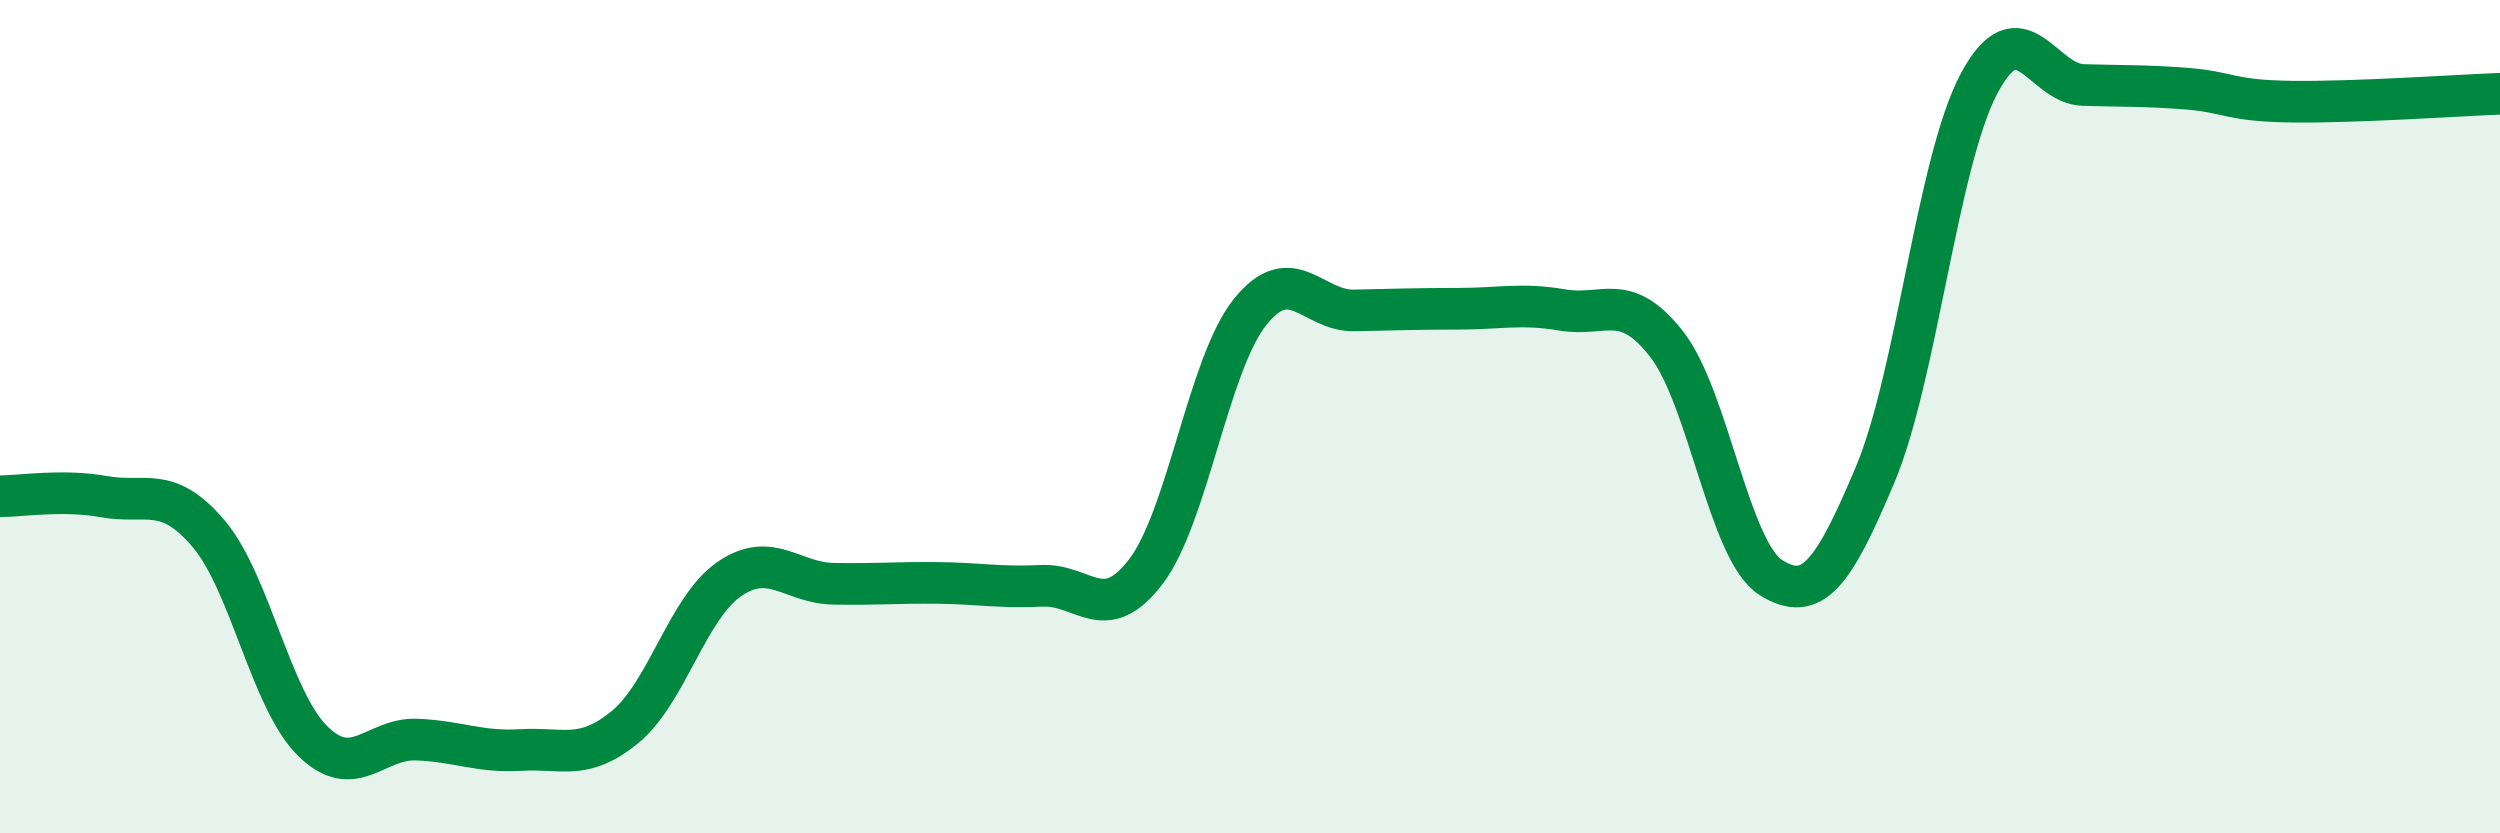
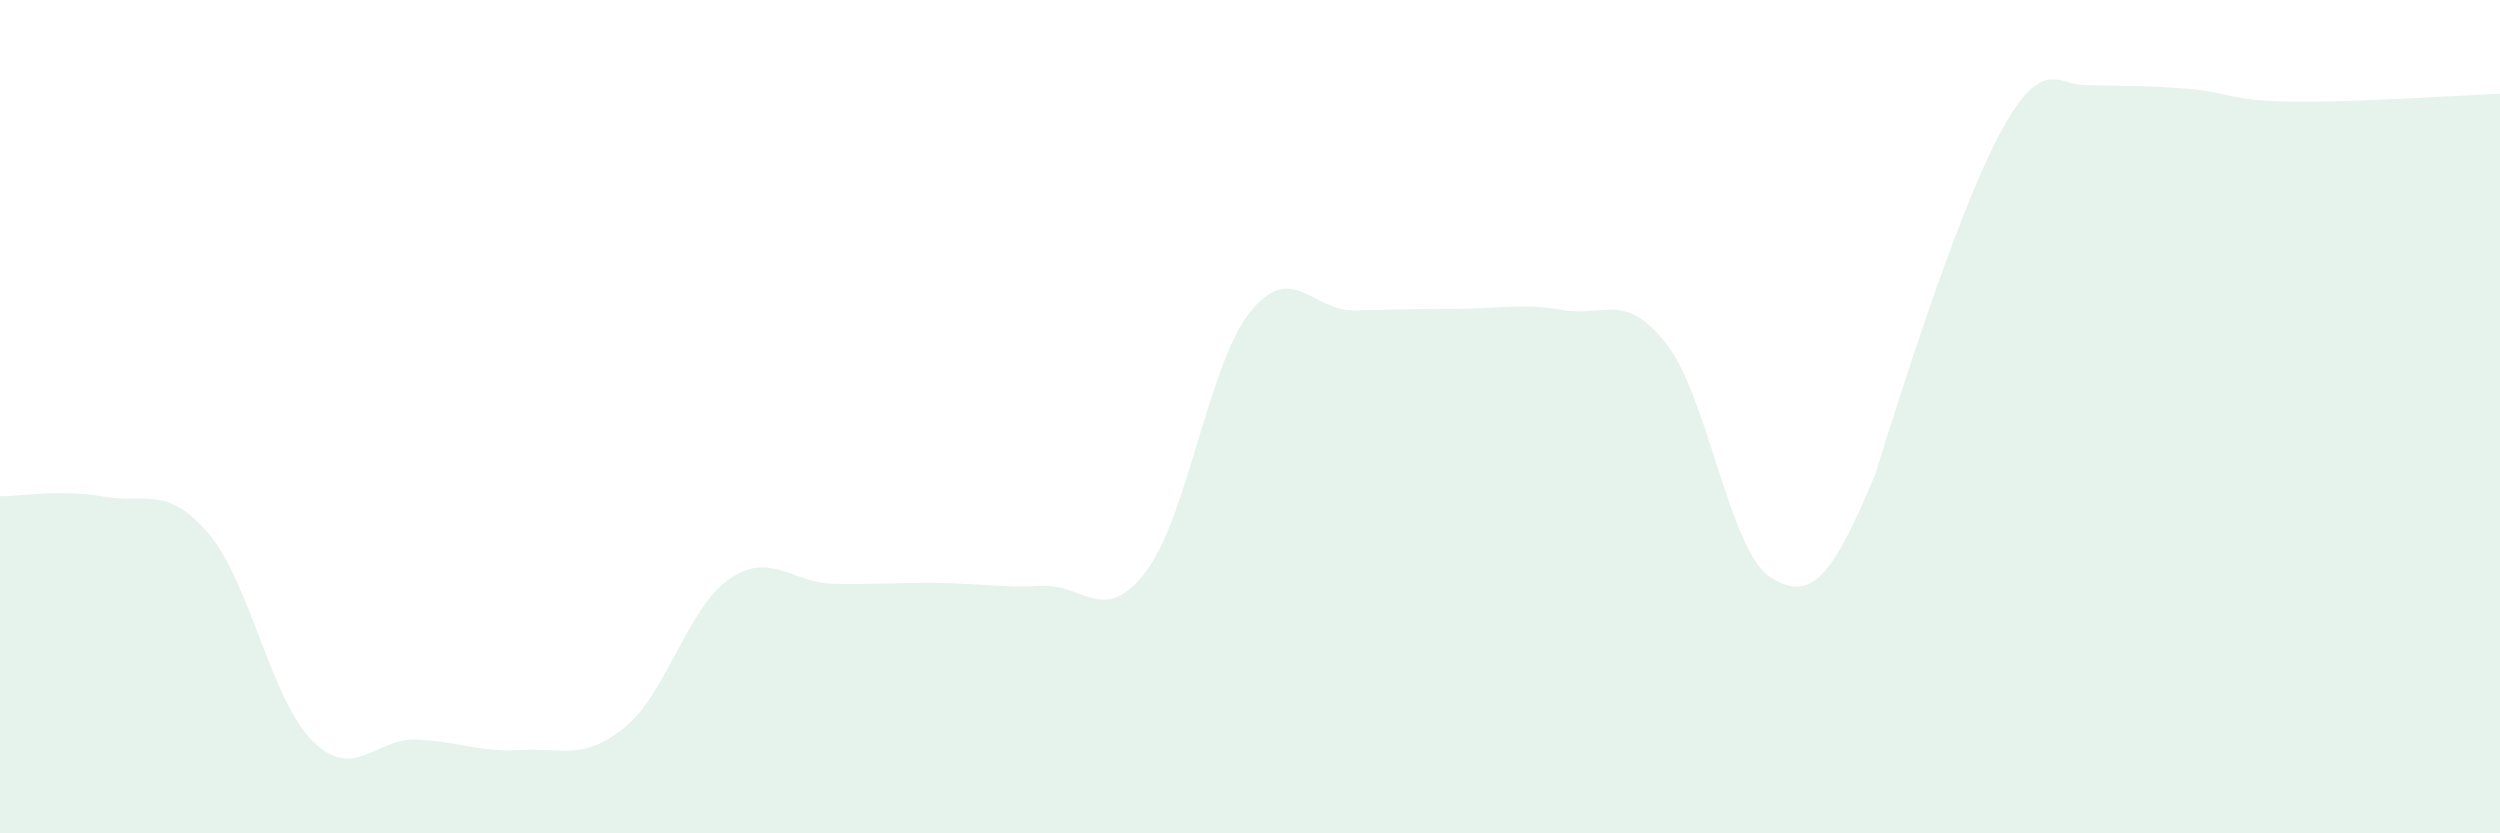
<svg xmlns="http://www.w3.org/2000/svg" width="60" height="20" viewBox="0 0 60 20">
-   <path d="M 0,11.91 C 0.5,11.91 1.5,11.74 2.5,11.92 C 3.5,12.1 4,11.63 5,12.8 C 6,13.97 6.5,16.79 7.5,17.78 C 8.5,18.77 9,17.71 10,17.75 C 11,17.79 11.5,18.06 12.5,18 C 13.5,17.94 14,18.27 15,17.45 C 16,16.63 16.5,14.59 17.5,13.9 C 18.5,13.21 19,13.99 20,14.01 C 21,14.03 21.5,13.98 22.5,13.99 C 23.5,14 24,14.11 25,14.06 C 26,14.01 26.5,15.03 27.5,13.72 C 28.5,12.41 29,8.74 30,7.49 C 31,6.24 31.5,7.47 32.5,7.45 C 33.5,7.43 34,7.41 35,7.41 C 36,7.41 36.5,7.27 37.5,7.44 C 38.5,7.61 39,6.98 40,8.26 C 41,9.54 41.5,13.23 42.5,13.86 C 43.5,14.49 44,13.77 45,11.4 C 46,9.03 46.5,3.87 47.5,2 C 48.5,0.13 49,2.01 50,2.04 C 51,2.07 51.5,2.05 52.5,2.13 C 53.5,2.21 53.5,2.42 55,2.44 C 56.5,2.46 59,2.29 60,2.25L60 20L0 20Z" fill="#008740" opacity="0.1" stroke-linecap="round" stroke-linejoin="round" />
-   <path d="M 0,11.91 C 0.5,11.91 1.5,11.74 2.5,11.92 C 3.5,12.1 4,11.63 5,12.8 C 6,13.97 6.5,16.79 7.5,17.78 C 8.5,18.77 9,17.71 10,17.75 C 11,17.79 11.5,18.06 12.5,18 C 13.5,17.94 14,18.27 15,17.45 C 16,16.63 16.5,14.59 17.5,13.9 C 18.5,13.21 19,13.99 20,14.01 C 21,14.03 21.5,13.98 22.5,13.99 C 23.5,14 24,14.11 25,14.06 C 26,14.01 26.5,15.03 27.5,13.72 C 28.5,12.41 29,8.74 30,7.49 C 31,6.24 31.5,7.47 32.5,7.45 C 33.5,7.43 34,7.41 35,7.41 C 36,7.41 36.5,7.27 37.5,7.44 C 38.5,7.61 39,6.98 40,8.26 C 41,9.54 41.5,13.23 42.5,13.86 C 43.5,14.49 44,13.77 45,11.4 C 46,9.03 46.5,3.87 47.5,2 C 48.5,0.13 49,2.01 50,2.04 C 51,2.07 51.5,2.05 52.5,2.13 C 53.5,2.21 53.5,2.42 55,2.44 C 56.5,2.46 59,2.29 60,2.25" stroke="#008740" stroke-width="1" fill="none" stroke-linecap="round" stroke-linejoin="round" />
+   <path d="M 0,11.91 C 0.5,11.91 1.5,11.74 2.5,11.92 C 3.5,12.1 4,11.63 5,12.8 C 6,13.97 6.5,16.79 7.5,17.78 C 8.5,18.77 9,17.71 10,17.75 C 11,17.79 11.5,18.06 12.5,18 C 13.5,17.94 14,18.27 15,17.45 C 16,16.63 16.5,14.59 17.5,13.9 C 18.5,13.21 19,13.99 20,14.01 C 21,14.03 21.5,13.98 22.5,13.99 C 23.5,14 24,14.11 25,14.06 C 26,14.01 26.5,15.03 27.5,13.72 C 28.5,12.41 29,8.74 30,7.49 C 31,6.24 31.5,7.47 32.5,7.45 C 33.5,7.43 34,7.41 35,7.41 C 36,7.41 36.5,7.27 37.5,7.44 C 38.5,7.61 39,6.98 40,8.26 C 41,9.54 41.5,13.23 42.5,13.86 C 43.5,14.49 44,13.77 45,11.4 C 48.5,0.13 49,2.01 50,2.04 C 51,2.07 51.5,2.05 52.5,2.13 C 53.5,2.21 53.5,2.42 55,2.44 C 56.5,2.46 59,2.29 60,2.25L60 20L0 20Z" fill="#008740" opacity="0.1" stroke-linecap="round" stroke-linejoin="round" />
</svg>